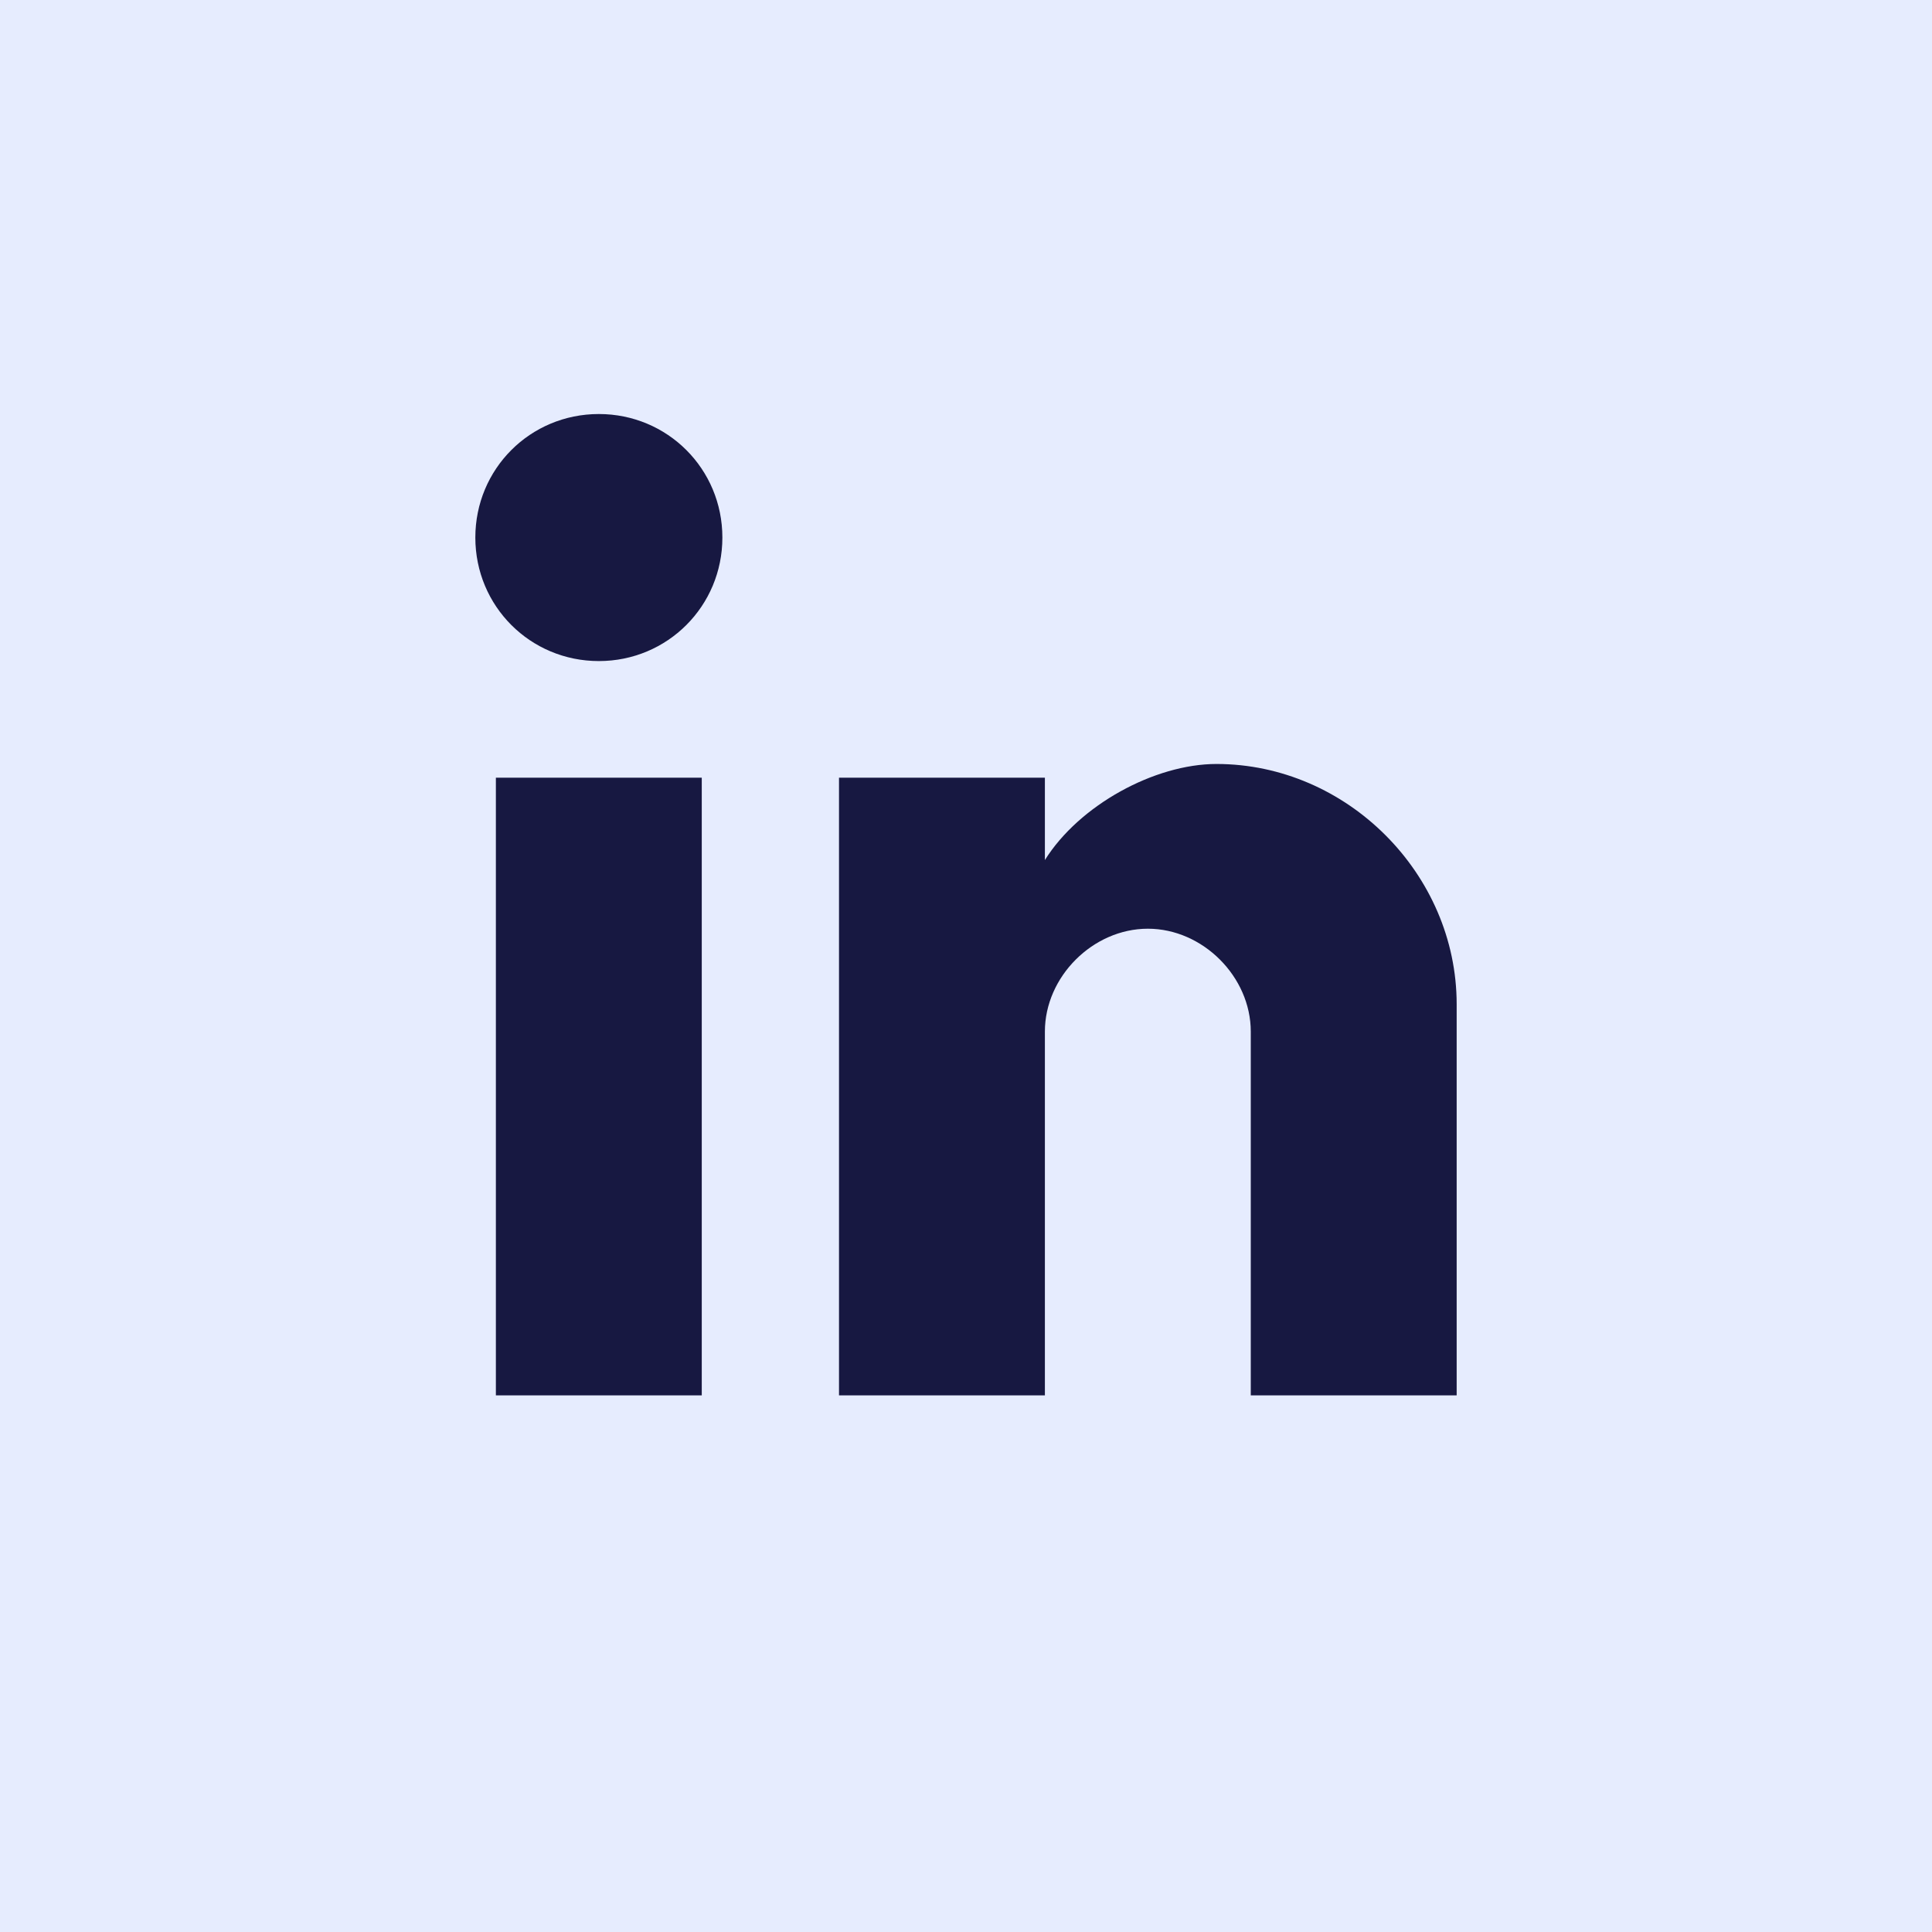
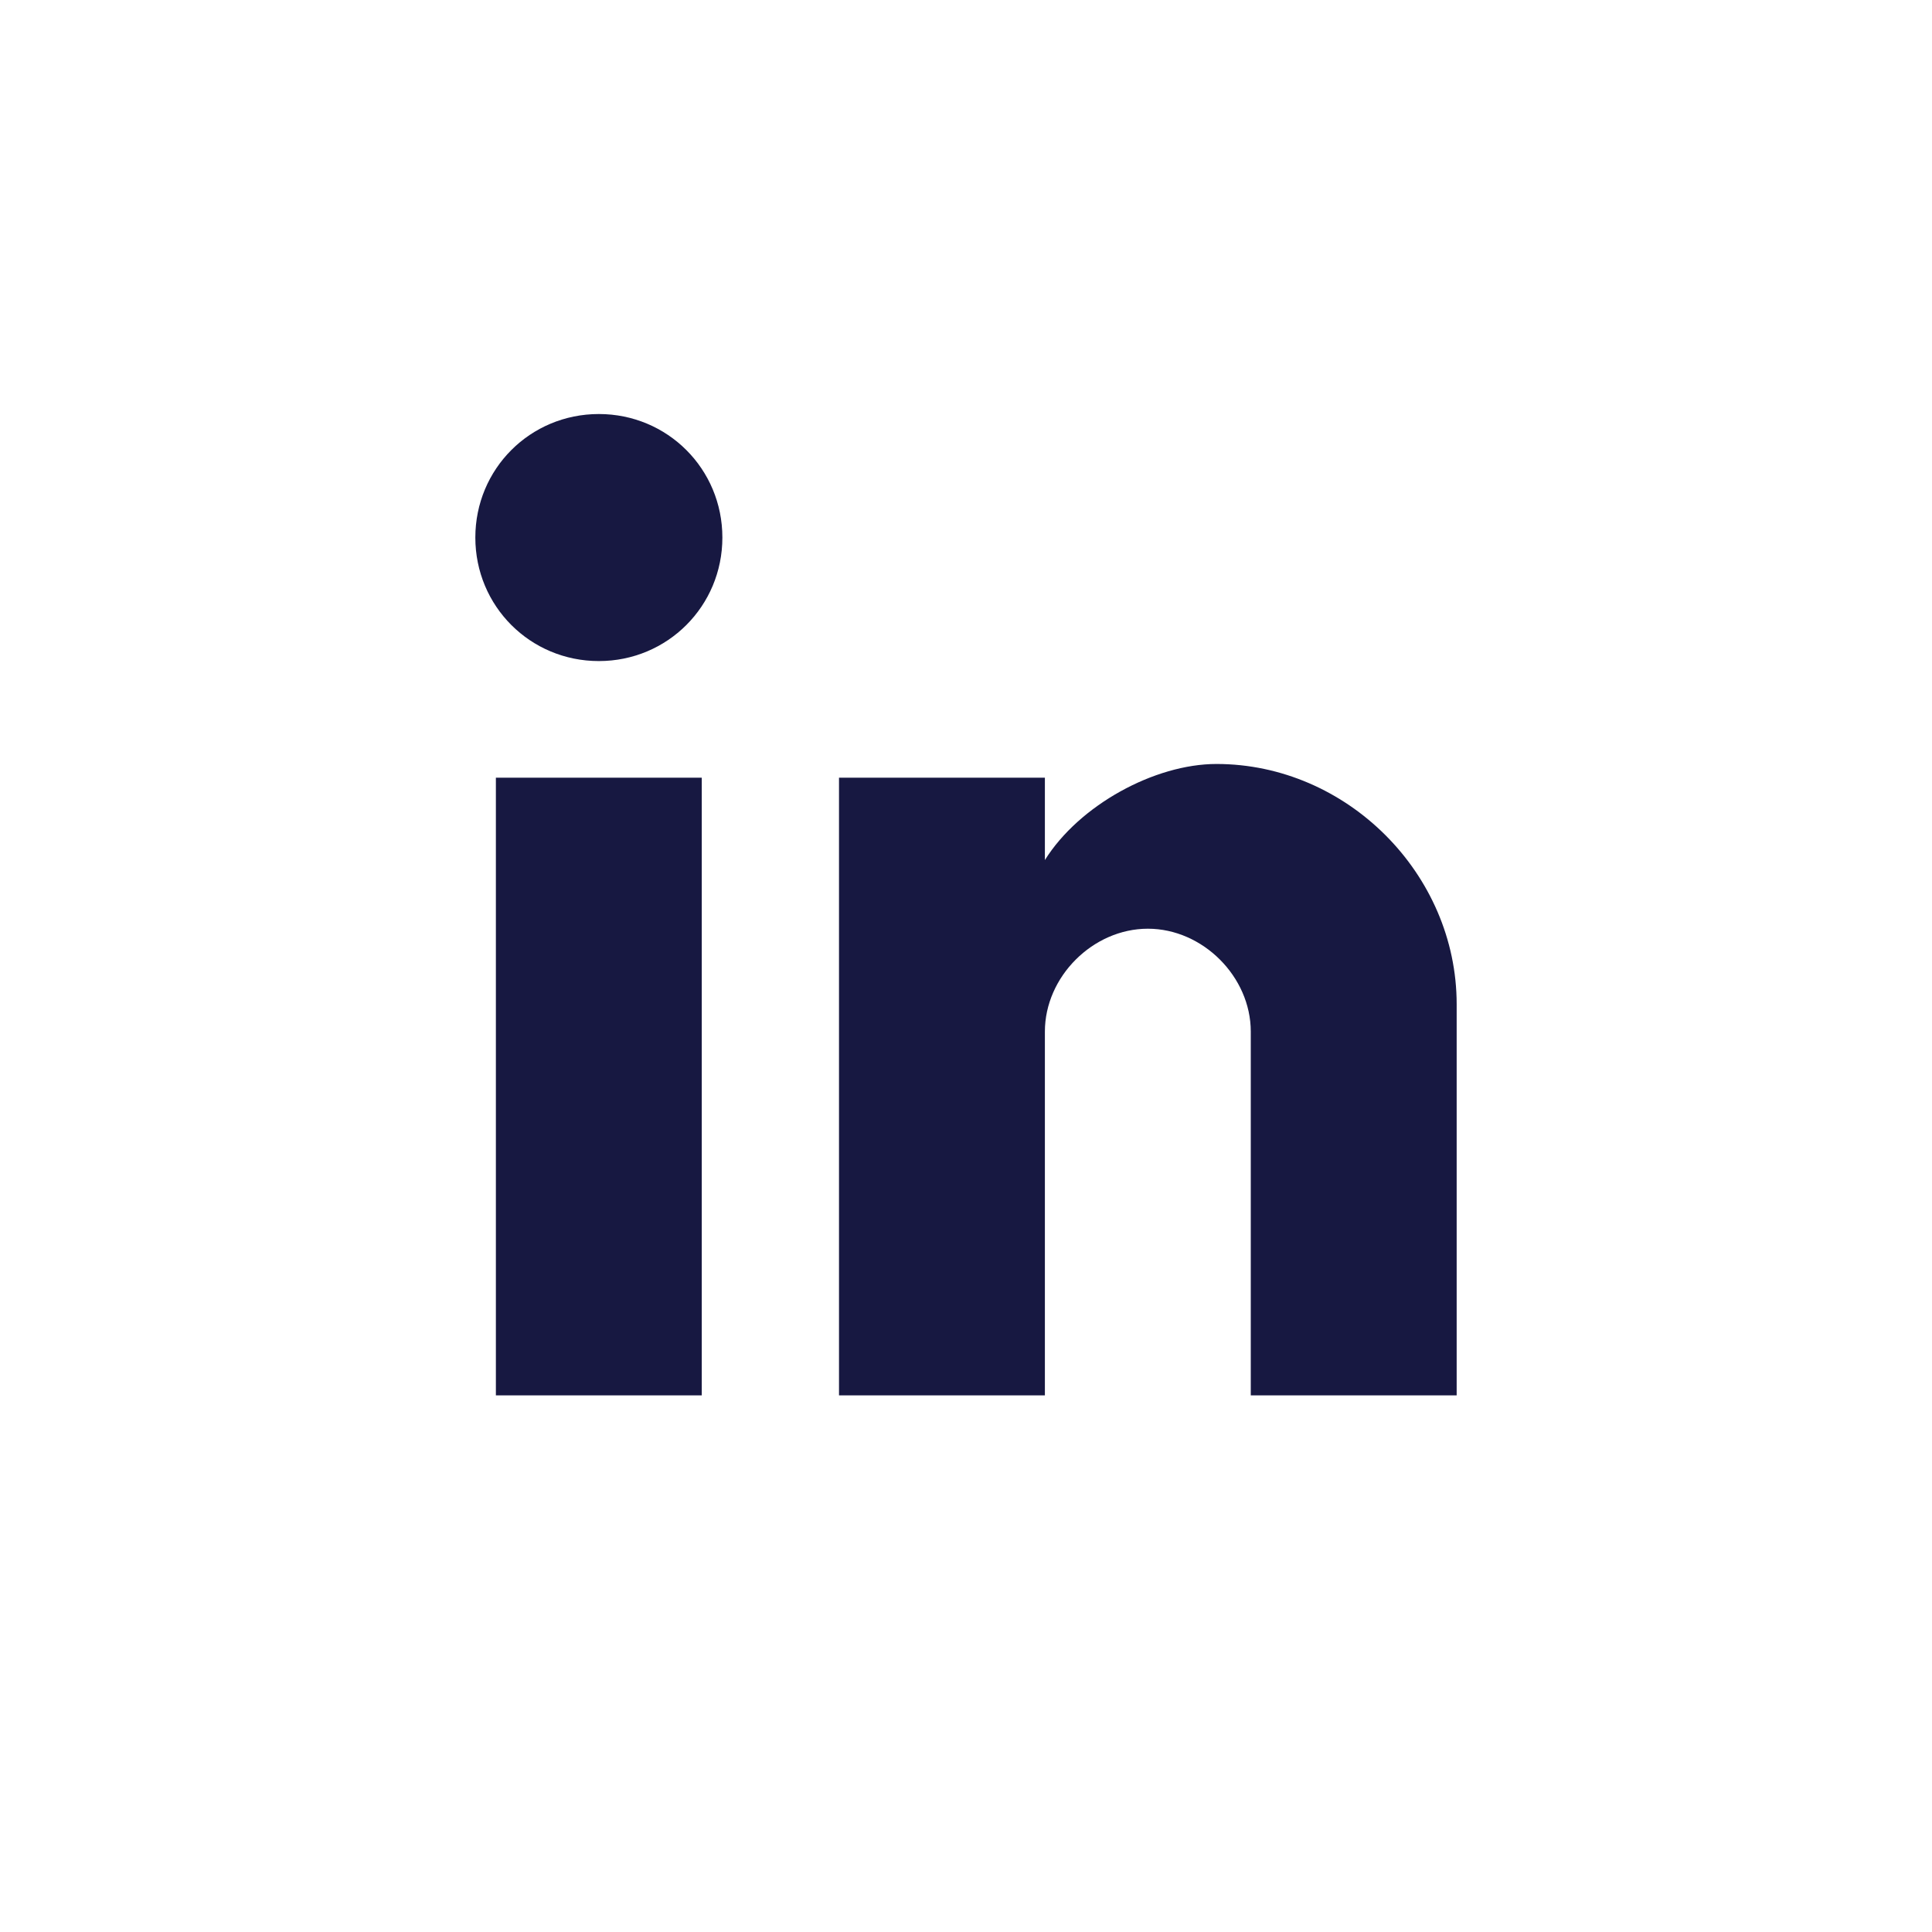
<svg xmlns="http://www.w3.org/2000/svg" width="30" height="30" viewBox="0 0 30 30" fill="none">
-   <rect width="30" height="30" fill="#E6ECFE" />
  <path fill-rule="evenodd" clip-rule="evenodd" d="M10.897 21.667H7.7V12.076H10.897V21.667ZM9.299 10.265C8.233 10.265 7.381 9.412 7.381 8.347C7.381 7.281 8.233 6.429 9.299 6.429C10.364 6.429 11.217 7.281 11.217 8.347C11.217 9.412 10.364 10.265 9.299 10.265ZM22.619 21.667H19.422V16.019C19.422 15.166 18.676 14.421 17.824 14.421C16.971 14.421 16.225 15.166 16.225 16.019V21.667H13.028V12.076H16.225V13.355C16.758 12.502 17.93 11.863 18.889 11.863C20.914 11.863 22.619 13.568 22.619 15.593V21.667Z" fill="#171841" />
</svg>